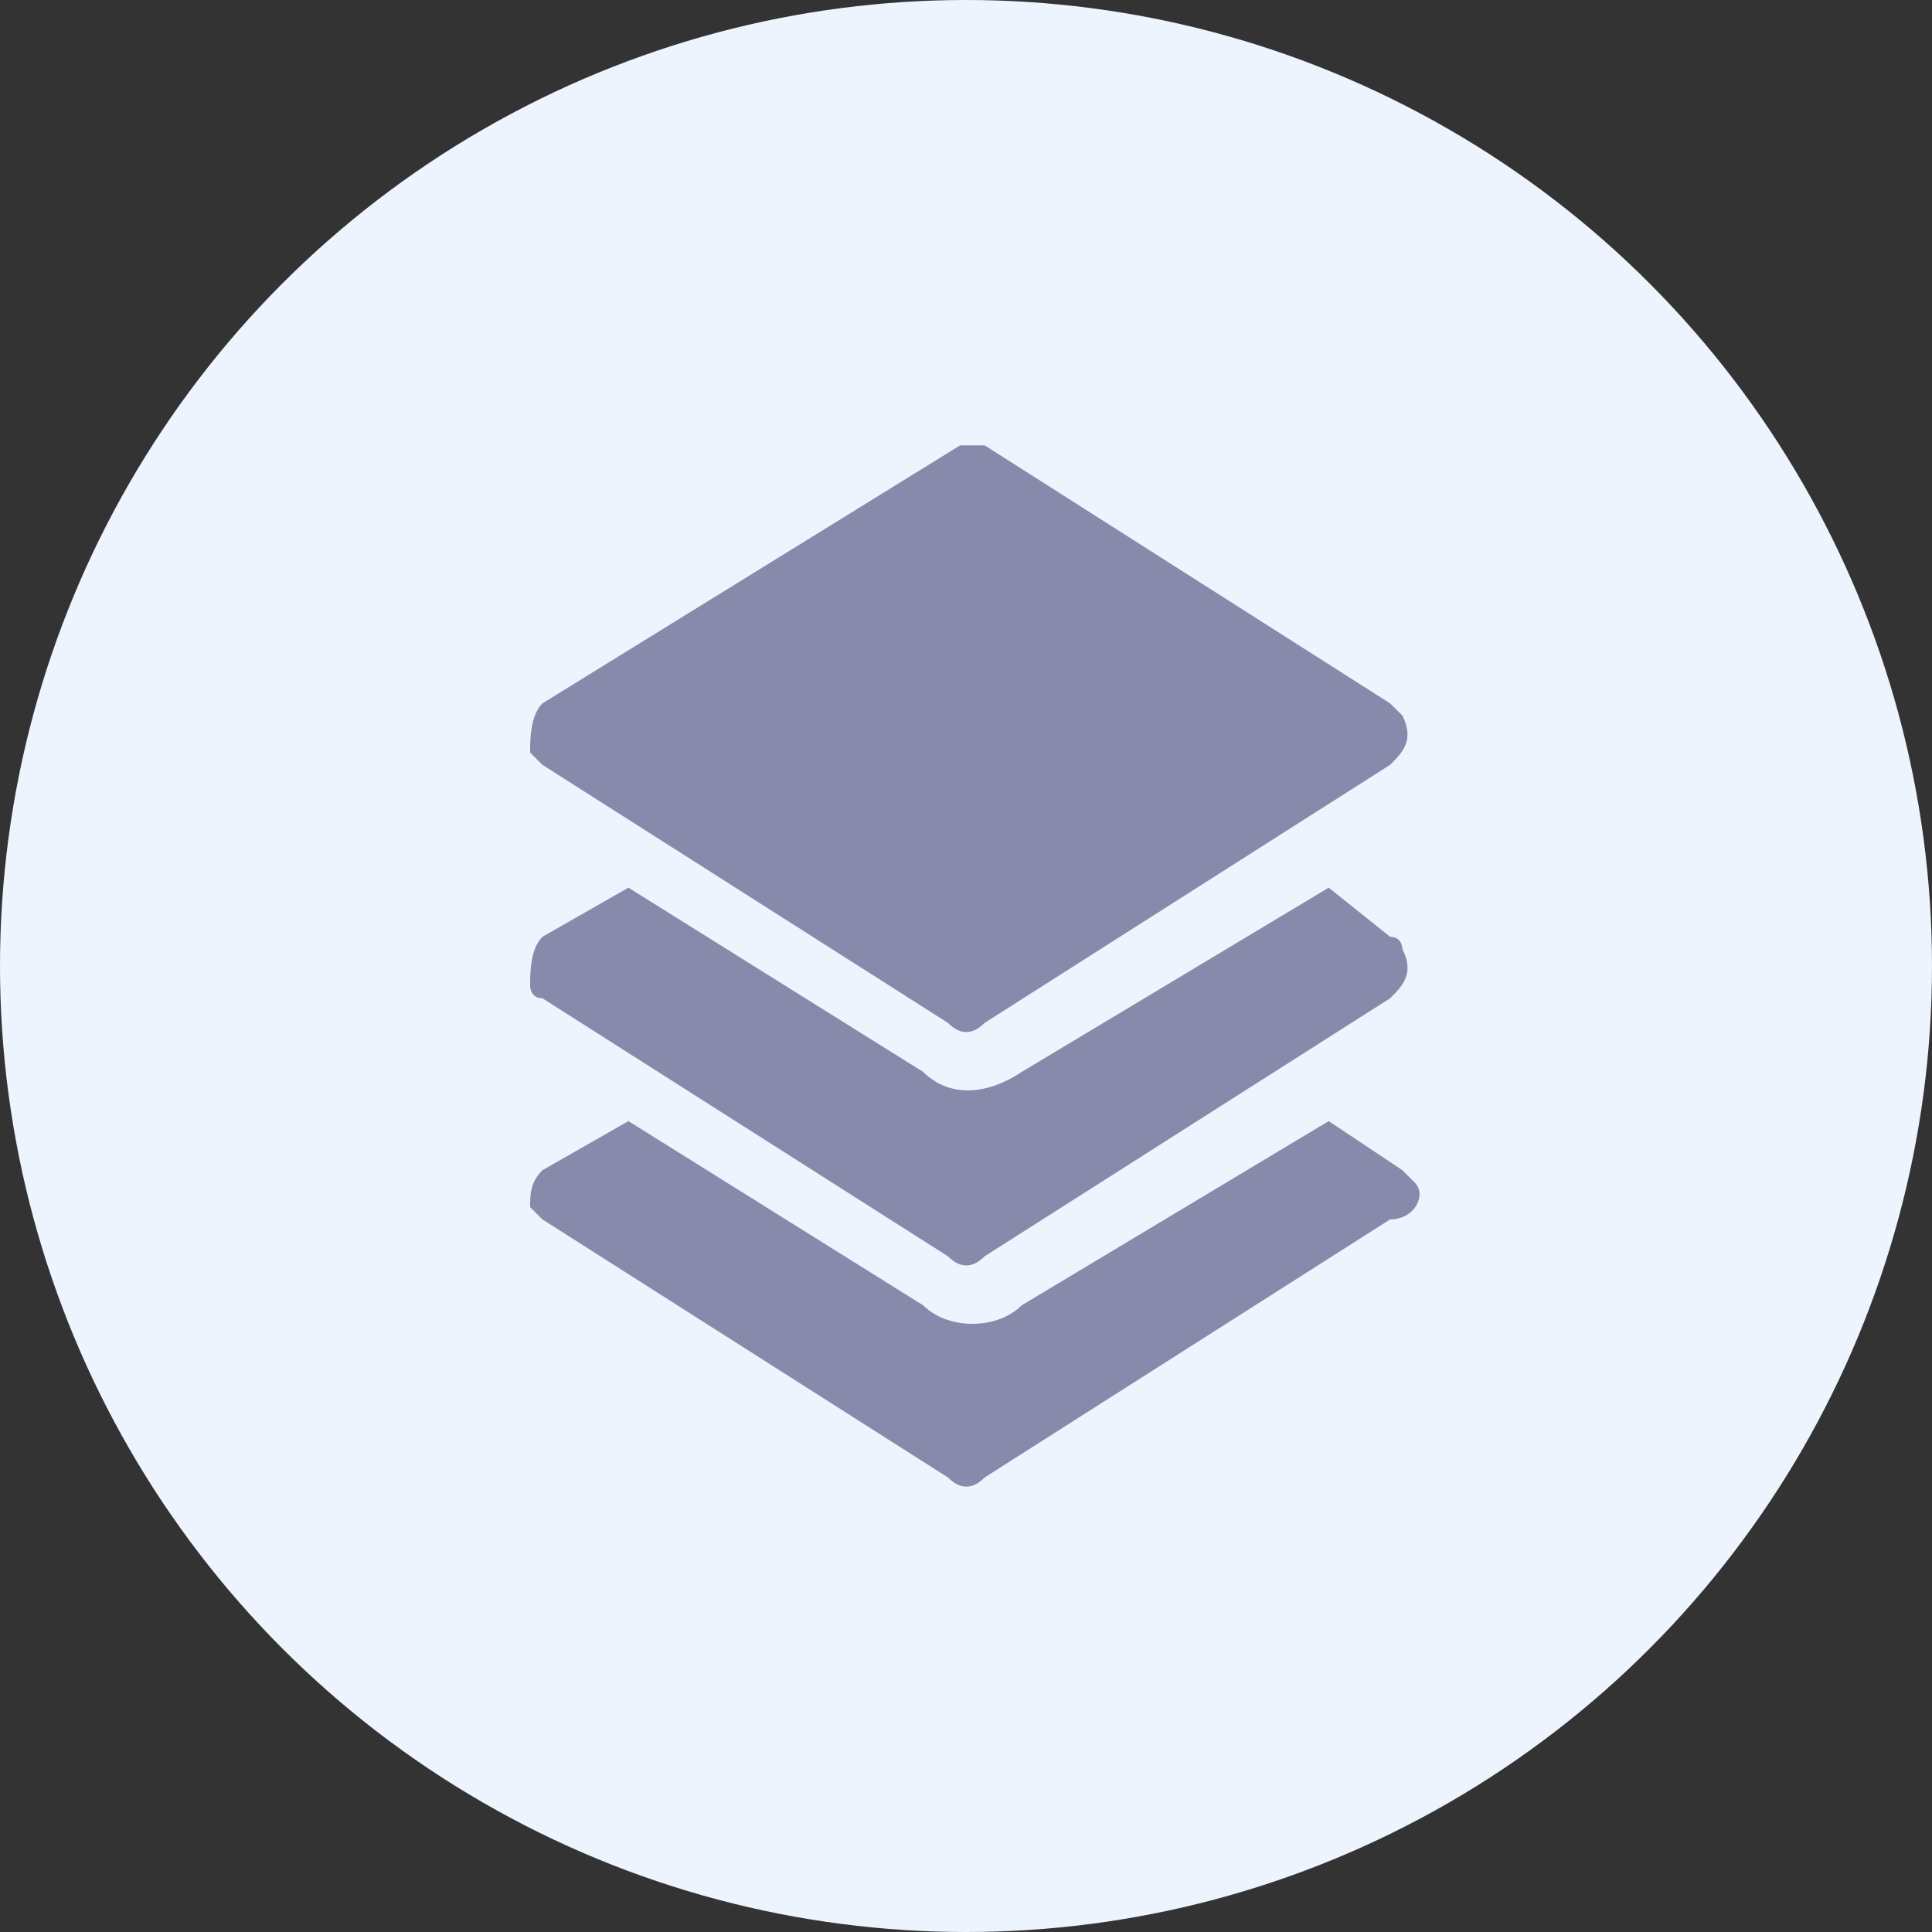
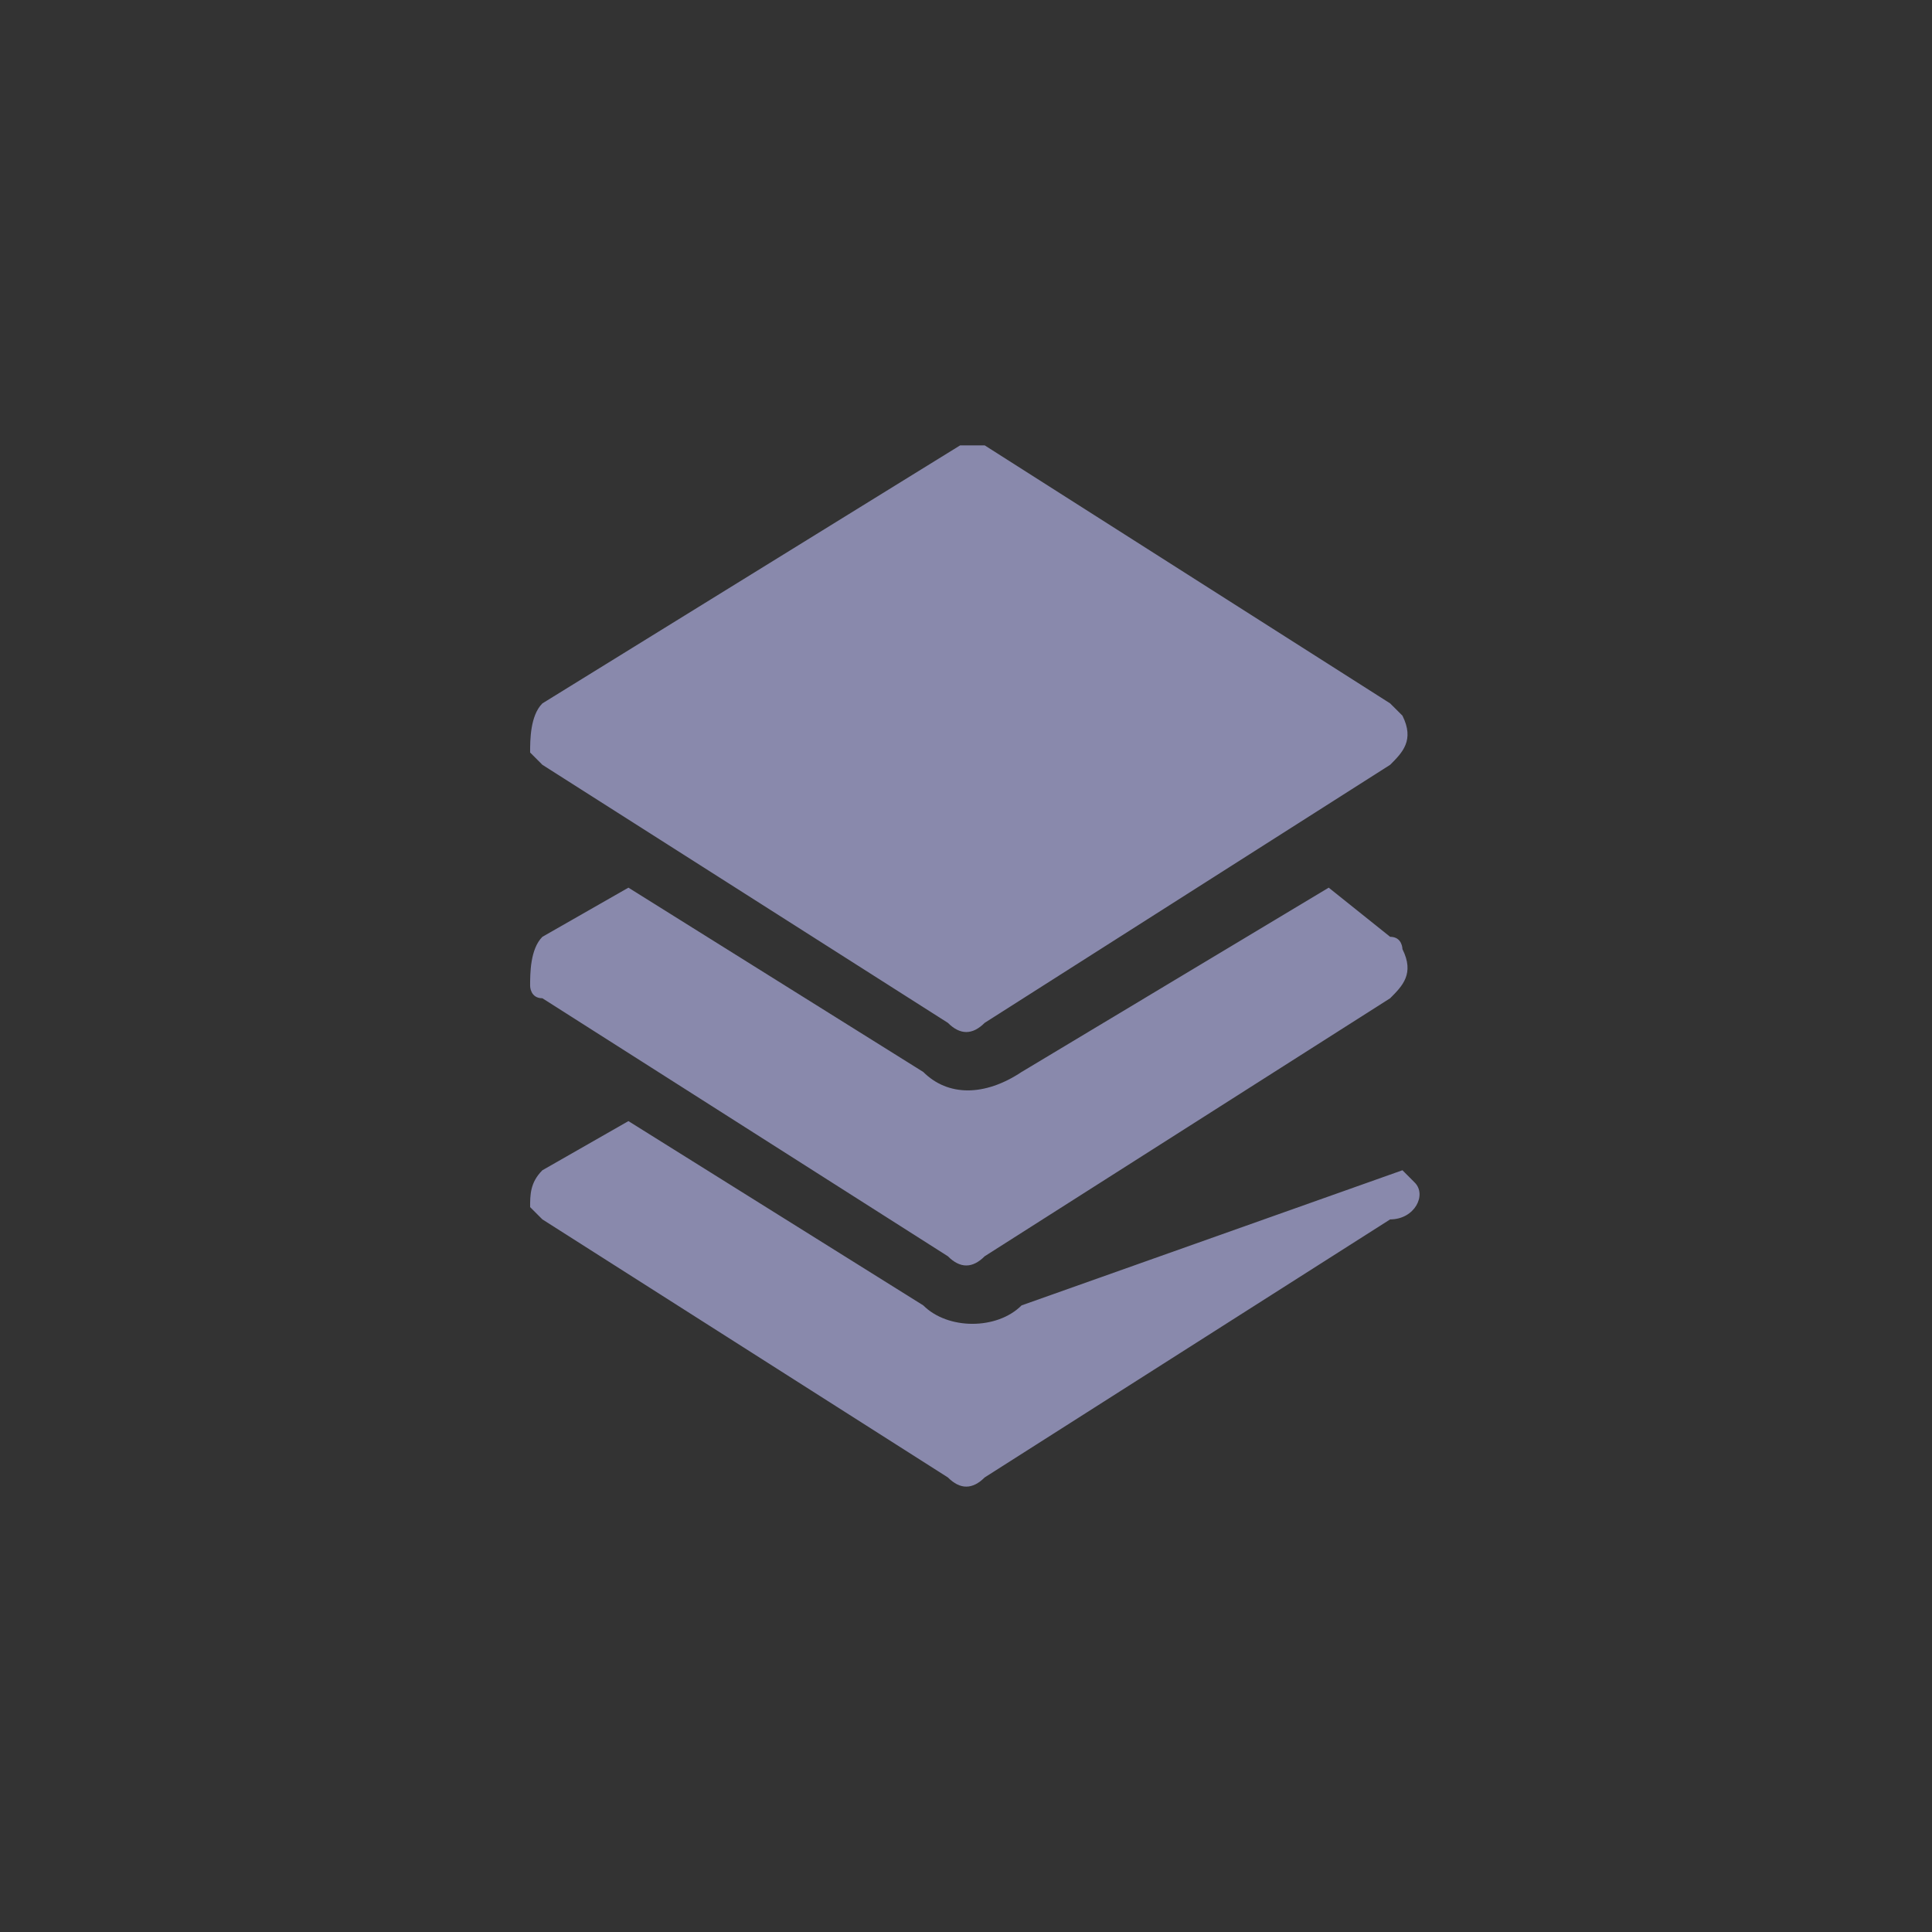
<svg xmlns="http://www.w3.org/2000/svg" width="82" height="82" viewBox="0 0 82 82" fill="none">
  <rect x="0" y="0" width="82" height="82" fill="#333333" stroke="none" />
-   <circle cx="41" cy="41" r="41" fill="#EDF4FD" />
-   <path d="M41.273 18.903H40.751L23.021 29.854C22.5 30.375 22.5 31.418 22.5 31.939L23.021 32.461L40.23 43.412C40.751 43.933 41.273 43.933 41.794 43.412L59.002 32.461C59.524 31.939 60.045 31.418 59.524 30.375L59.002 29.854L41.794 18.903C41.794 18.903 41.794 18.903 41.273 18.903ZM26.672 37.675L23.021 39.761C22.5 40.283 22.5 41.326 22.5 41.847C22.5 41.847 22.5 42.369 23.021 42.369L40.23 53.319C40.751 53.841 41.273 53.841 41.794 53.319L59.002 42.369C59.524 41.847 60.045 41.326 59.524 40.283C59.524 40.283 59.524 39.761 59.002 39.761L56.395 37.675L43.359 45.498C41.794 46.54 40.23 46.54 39.187 45.498L26.672 37.675ZM26.672 47.583L23.021 49.669C22.5 50.191 22.5 50.712 22.5 51.234L23.021 51.755L40.23 62.706C40.751 63.227 41.273 63.227 41.794 62.706L59.002 51.755C60.045 51.755 60.567 50.712 60.045 50.191L59.524 49.669L56.395 47.583L43.359 55.405C42.316 56.448 40.23 56.448 39.187 55.405L26.672 47.583Z" fill="#8989AC" />
+   <path d="M41.273 18.903H40.751L23.021 29.854C22.5 30.375 22.5 31.418 22.5 31.939L23.021 32.461L40.23 43.412C40.751 43.933 41.273 43.933 41.794 43.412L59.002 32.461C59.524 31.939 60.045 31.418 59.524 30.375L59.002 29.854L41.794 18.903C41.794 18.903 41.794 18.903 41.273 18.903ZM26.672 37.675L23.021 39.761C22.5 40.283 22.5 41.326 22.5 41.847C22.5 41.847 22.5 42.369 23.021 42.369L40.23 53.319C40.751 53.841 41.273 53.841 41.794 53.319L59.002 42.369C59.524 41.847 60.045 41.326 59.524 40.283C59.524 40.283 59.524 39.761 59.002 39.761L56.395 37.675L43.359 45.498C41.794 46.54 40.23 46.54 39.187 45.498L26.672 37.675ZM26.672 47.583L23.021 49.669C22.5 50.191 22.5 50.712 22.5 51.234L23.021 51.755L40.23 62.706C40.751 63.227 41.273 63.227 41.794 62.706L59.002 51.755C60.045 51.755 60.567 50.712 60.045 50.191L59.524 49.669L43.359 55.405C42.316 56.448 40.23 56.448 39.187 55.405L26.672 47.583Z" fill="#8989AC" />
</svg>